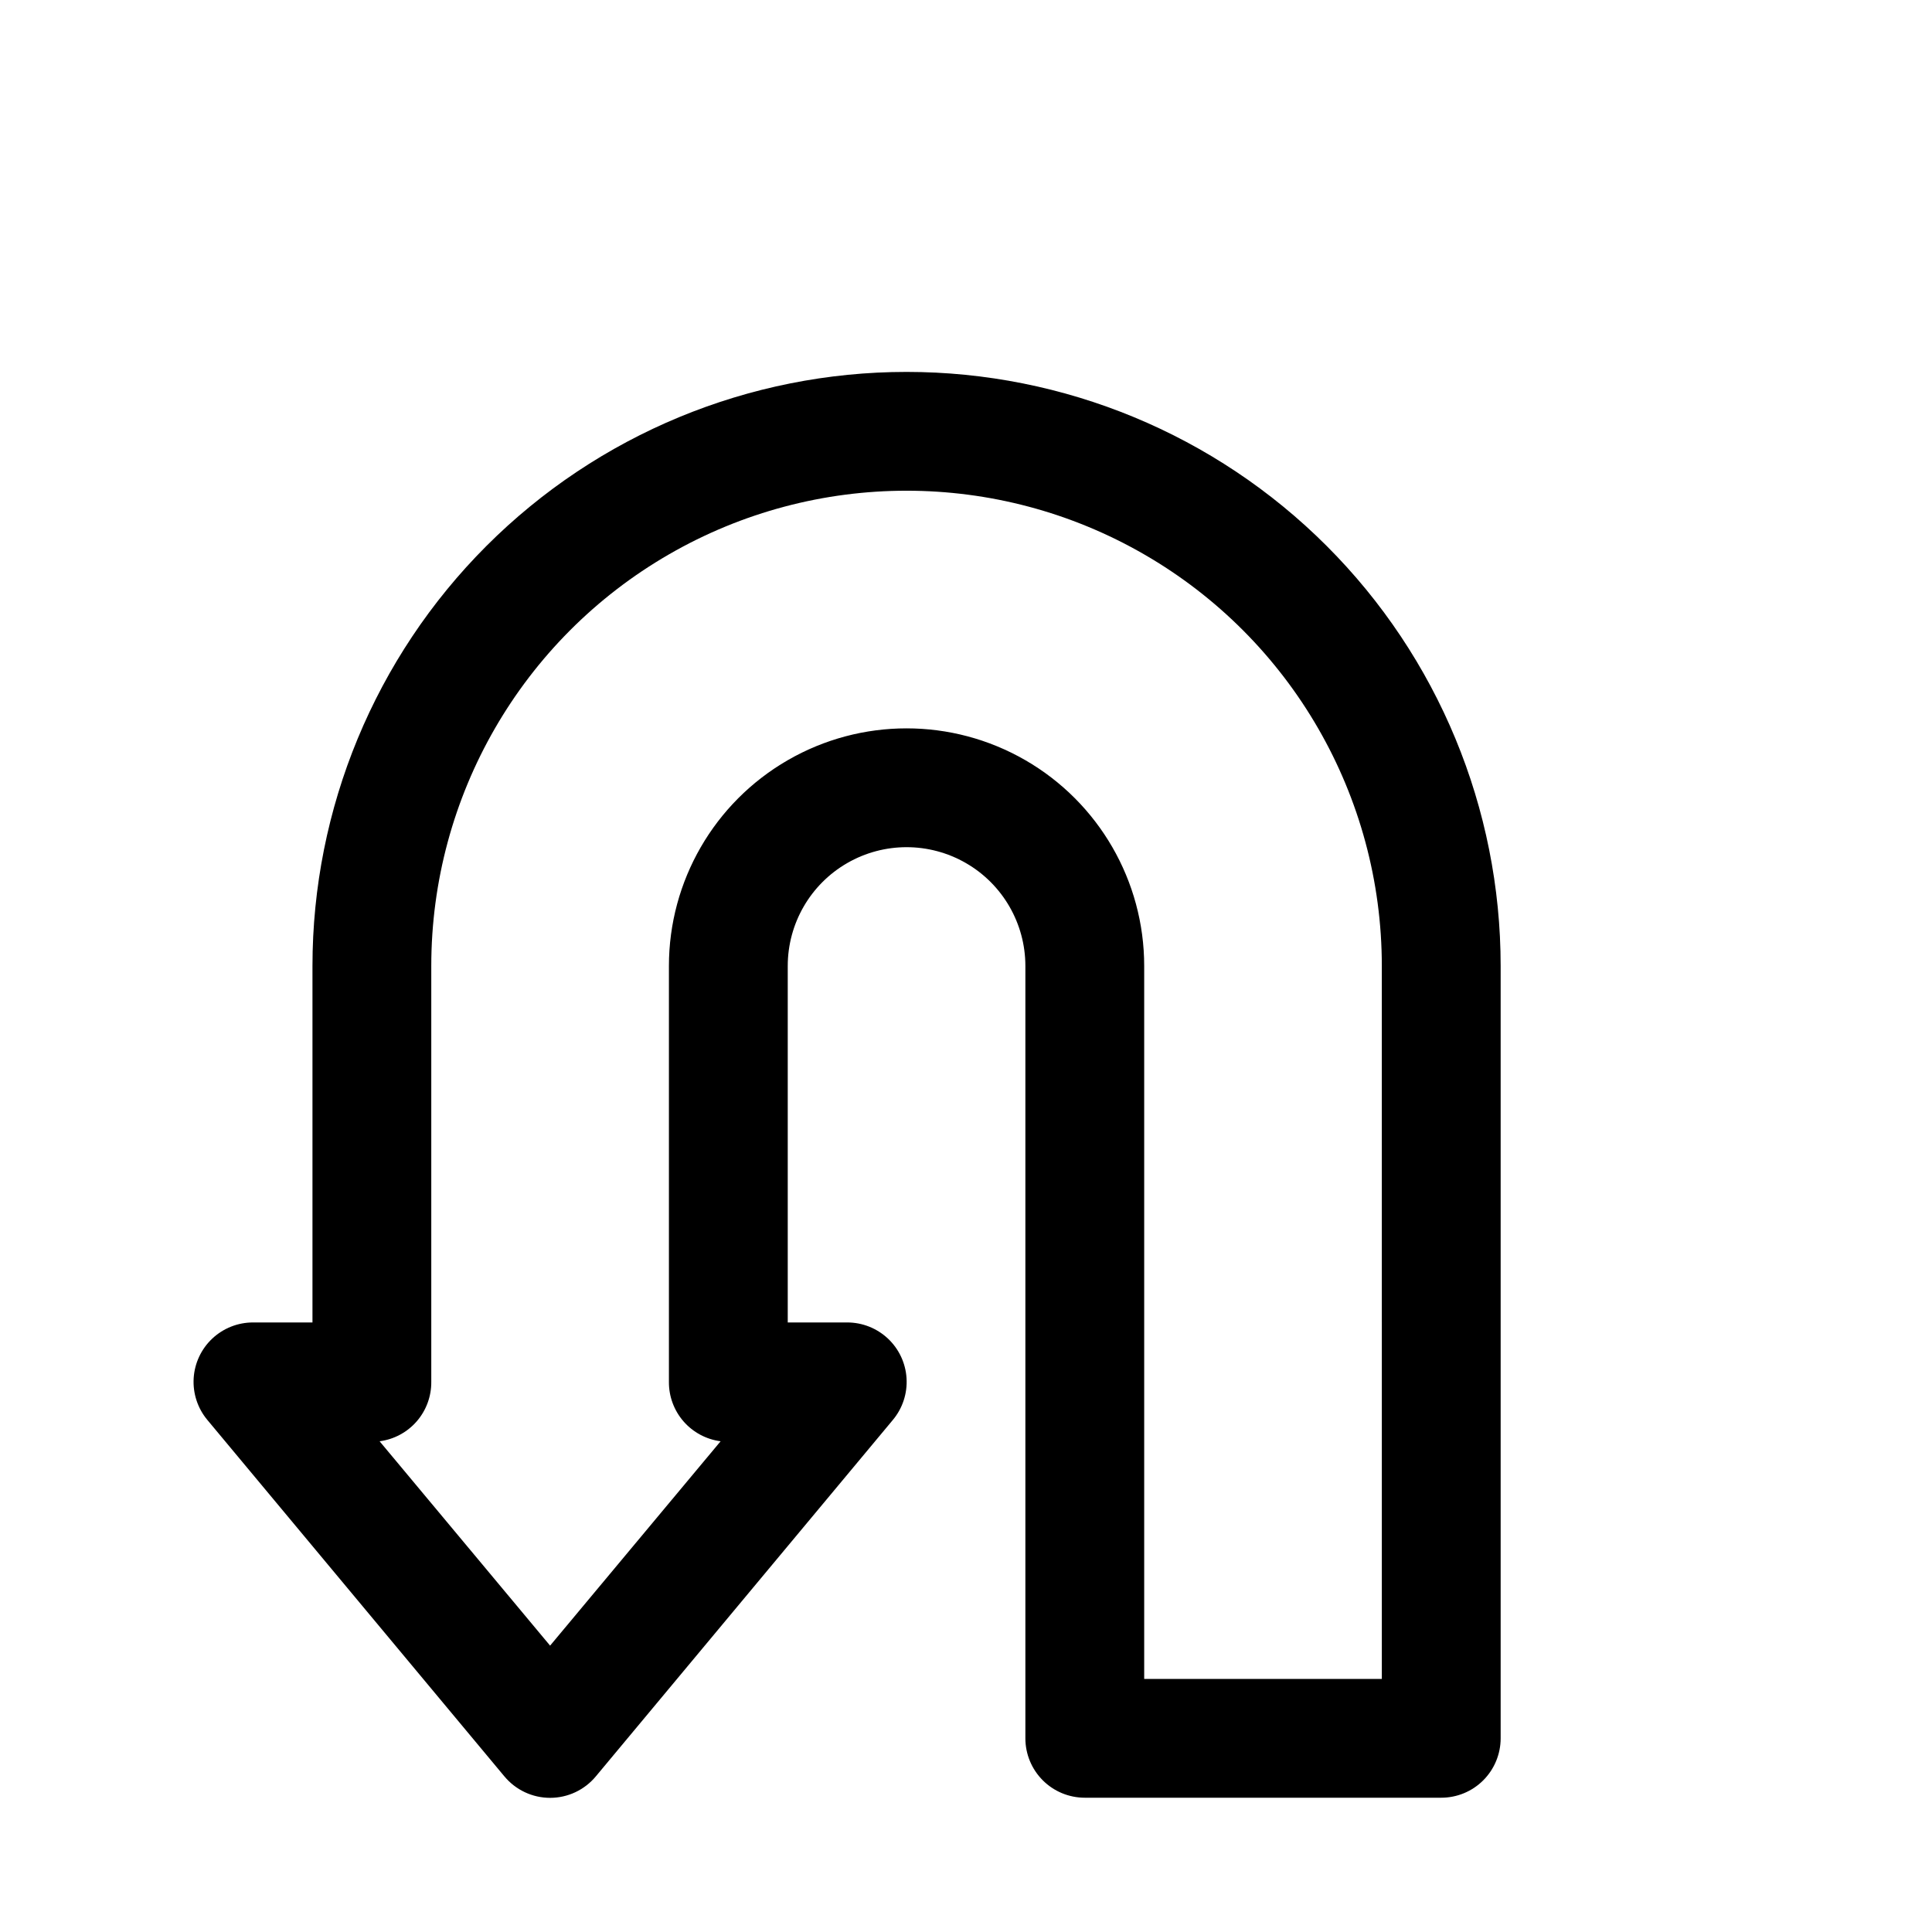
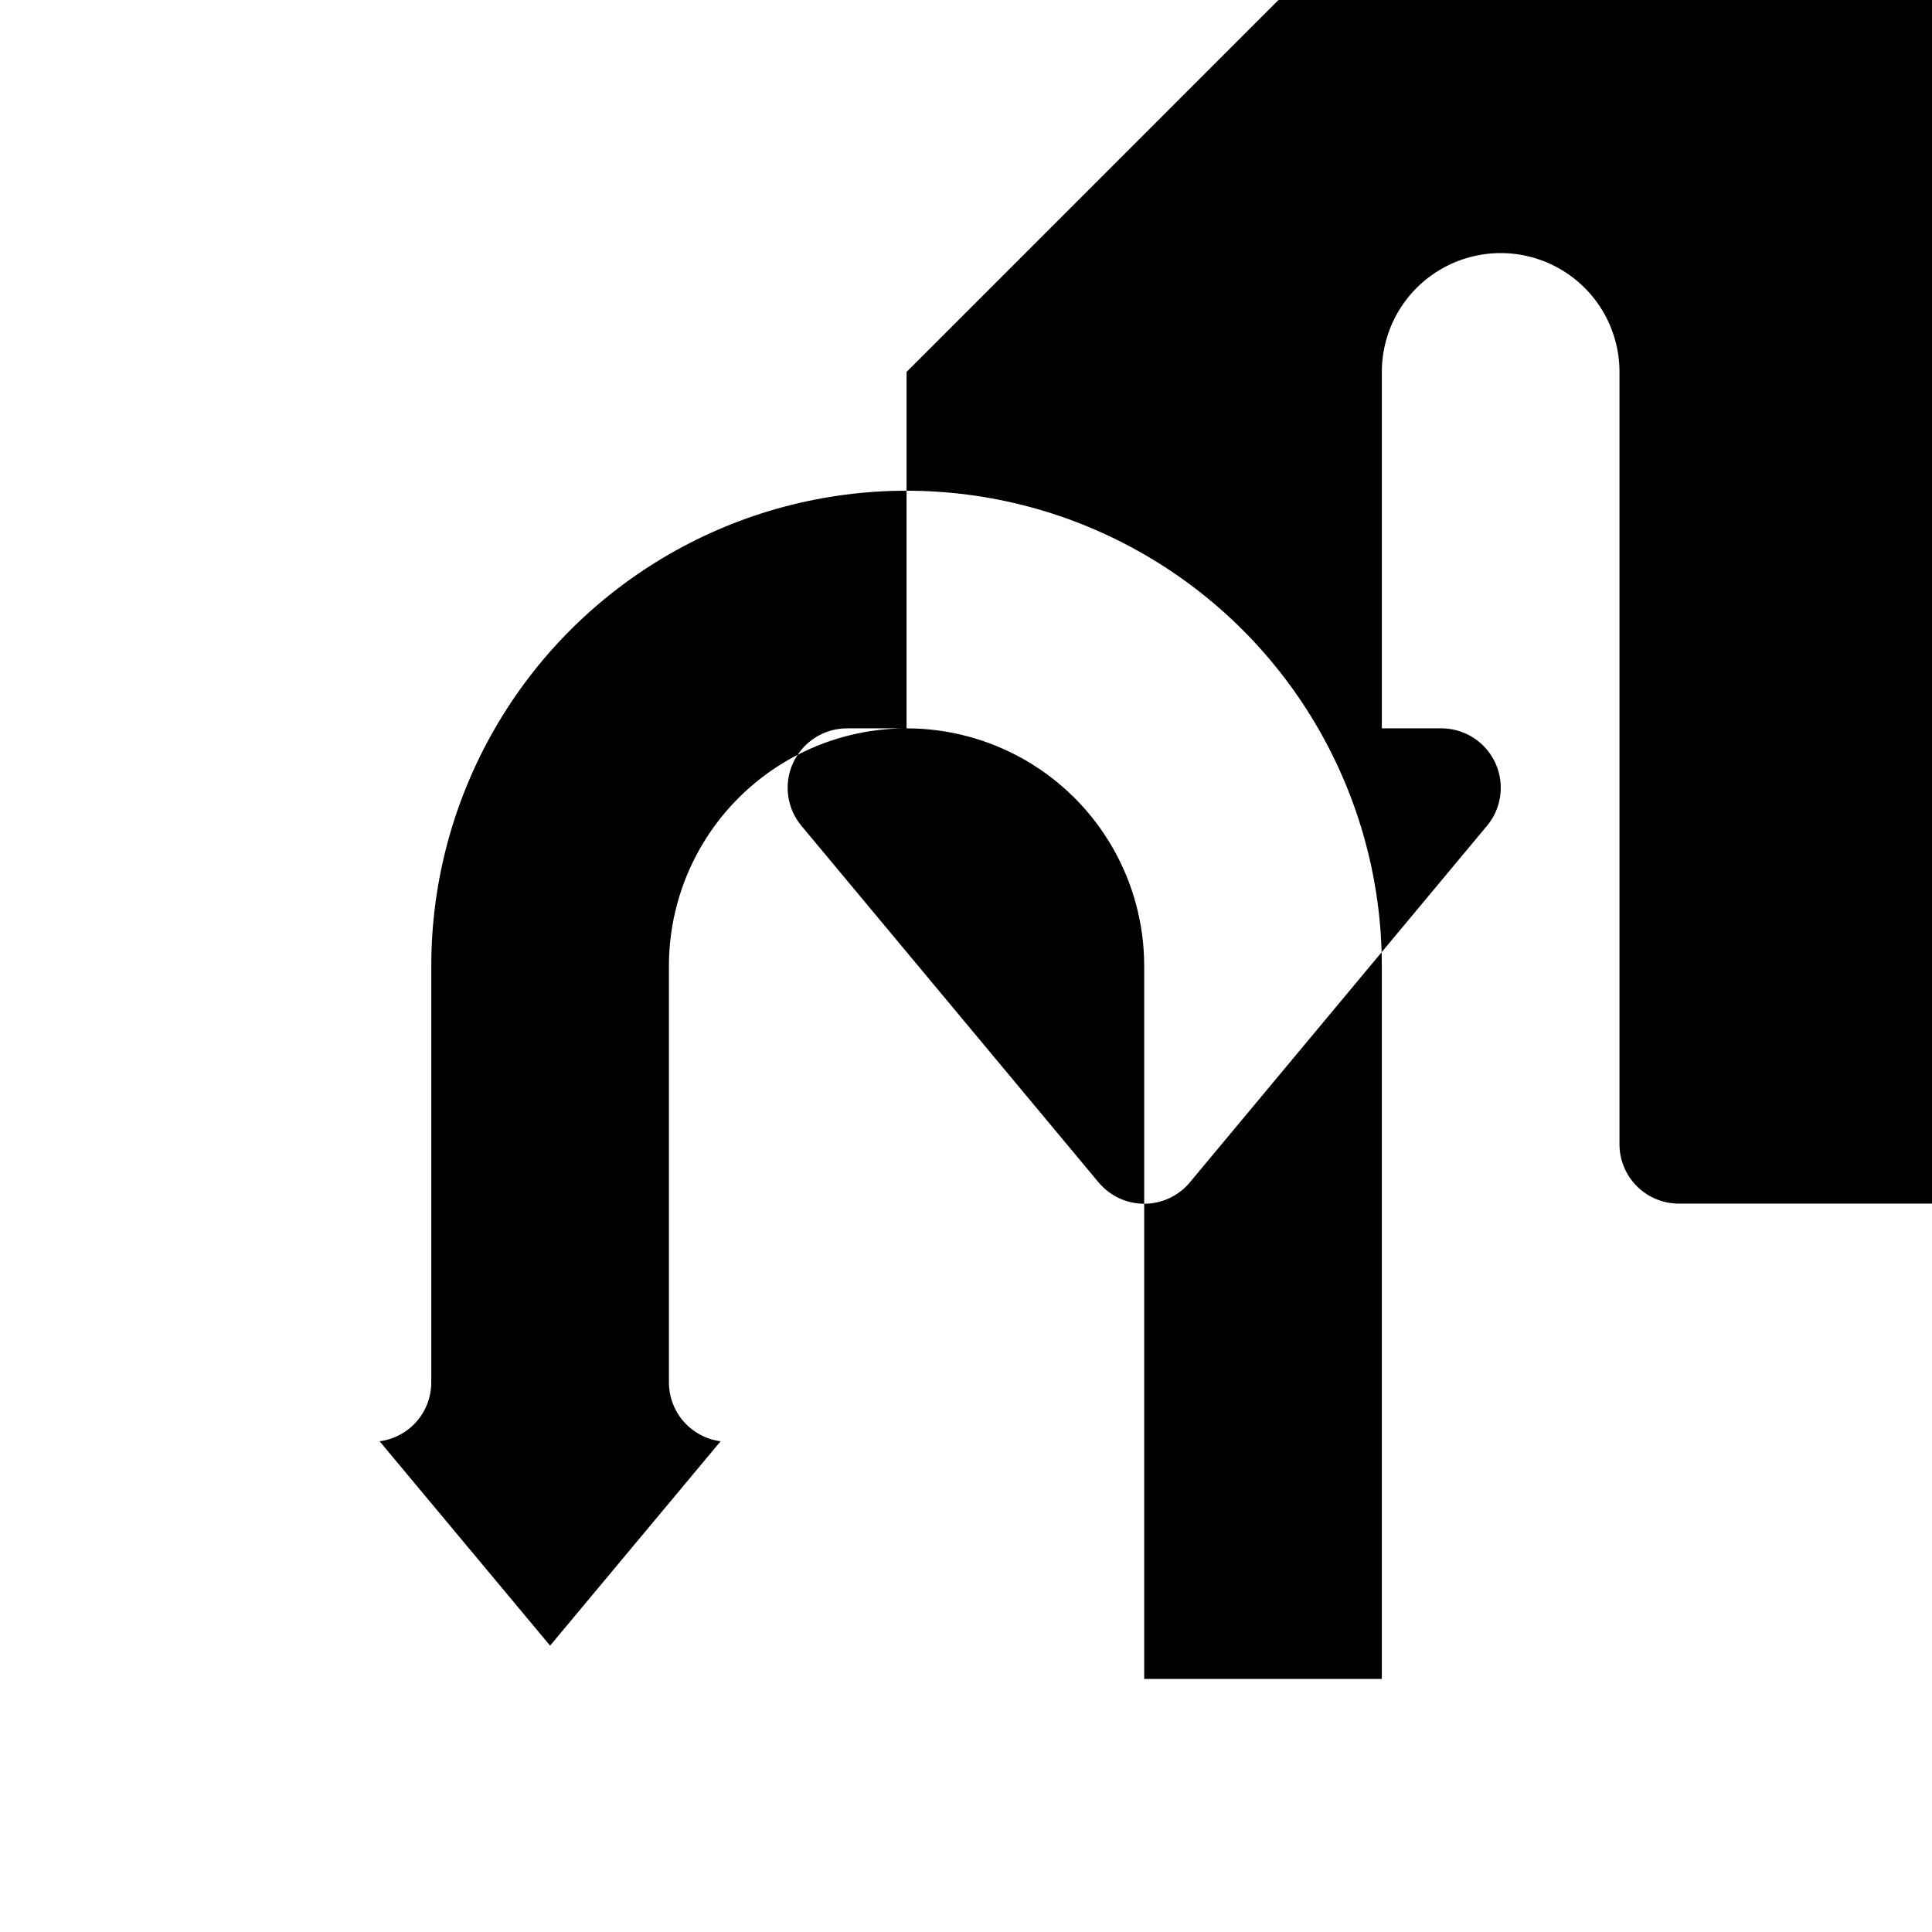
<svg xmlns="http://www.w3.org/2000/svg" fill="#000000" width="800px" height="800px" version="1.1" viewBox="144 144 512 512">
-   <path d="m384.25 242.56c-41.754 0-81.801 16.586-111.33 46.113-29.523 29.523-46.113 69.57-46.113 111.33v94.465l-15.742-0.004c-4.016-0.004-7.879 1.523-10.805 4.269-2.926 2.746-4.691 6.508-4.938 10.516-0.242 4.004 1.051 7.953 3.617 11.035l78.719 94.465h0.004c2.992 3.609 7.434 5.699 12.121 5.699s9.133-2.09 12.125-5.699l78.719-94.465c2.57-3.082 3.863-7.031 3.617-11.035-0.246-4.008-2.012-7.769-4.938-10.516-2.926-2.746-6.789-4.273-10.801-4.269h-15.746v-94.461c0-11.25 6.004-21.645 15.746-27.27 9.742-5.625 21.746-5.625 31.488 0s15.742 16.02 15.742 27.27v204.67c0 4.176 1.66 8.18 4.613 11.133 2.949 2.953 6.957 4.609 11.133 4.609h94.465-0.004c4.176 0 8.184-1.656 11.133-4.609 2.953-2.953 4.613-6.957 4.613-11.133v-204.67c0-41.758-16.586-81.805-46.113-111.33-29.527-29.527-69.57-46.113-111.33-46.113zm125.95 346.37h-62.977v-188.93c0-22.5-12.004-43.289-31.488-54.539-19.484-11.25-43.492-11.25-62.977 0s-31.488 32.039-31.488 54.539v110.21c-0.031 3.844 1.344 7.566 3.867 10.469 2.523 2.898 6.019 4.777 9.832 5.273l-45.188 54.16-45.184-54.16c3.812-0.496 7.309-2.375 9.832-5.273 2.523-2.902 3.898-6.625 3.863-10.469v-110.21c0-45 24.008-86.582 62.977-109.08 38.973-22.5 86.984-22.5 125.95 0 38.969 22.496 62.977 64.078 62.977 109.08z" />
+   <path d="m384.25 242.56v94.465l-15.742-0.004c-4.016-0.004-7.879 1.523-10.805 4.269-2.926 2.746-4.691 6.508-4.938 10.516-0.242 4.004 1.051 7.953 3.617 11.035l78.719 94.465h0.004c2.992 3.609 7.434 5.699 12.121 5.699s9.133-2.09 12.125-5.699l78.719-94.465c2.57-3.082 3.863-7.031 3.617-11.035-0.246-4.008-2.012-7.769-4.938-10.516-2.926-2.746-6.789-4.273-10.801-4.269h-15.746v-94.461c0-11.25 6.004-21.645 15.746-27.27 9.742-5.625 21.746-5.625 31.488 0s15.742 16.02 15.742 27.27v204.67c0 4.176 1.66 8.18 4.613 11.133 2.949 2.953 6.957 4.609 11.133 4.609h94.465-0.004c4.176 0 8.184-1.656 11.133-4.609 2.953-2.953 4.613-6.957 4.613-11.133v-204.67c0-41.758-16.586-81.805-46.113-111.33-29.527-29.527-69.57-46.113-111.33-46.113zm125.95 346.37h-62.977v-188.93c0-22.5-12.004-43.289-31.488-54.539-19.484-11.25-43.492-11.25-62.977 0s-31.488 32.039-31.488 54.539v110.21c-0.031 3.844 1.344 7.566 3.867 10.469 2.523 2.898 6.019 4.777 9.832 5.273l-45.188 54.16-45.184-54.16c3.812-0.496 7.309-2.375 9.832-5.273 2.523-2.902 3.898-6.625 3.863-10.469v-110.21c0-45 24.008-86.582 62.977-109.08 38.973-22.5 86.984-22.5 125.95 0 38.969 22.496 62.977 64.078 62.977 109.08z" />
</svg>